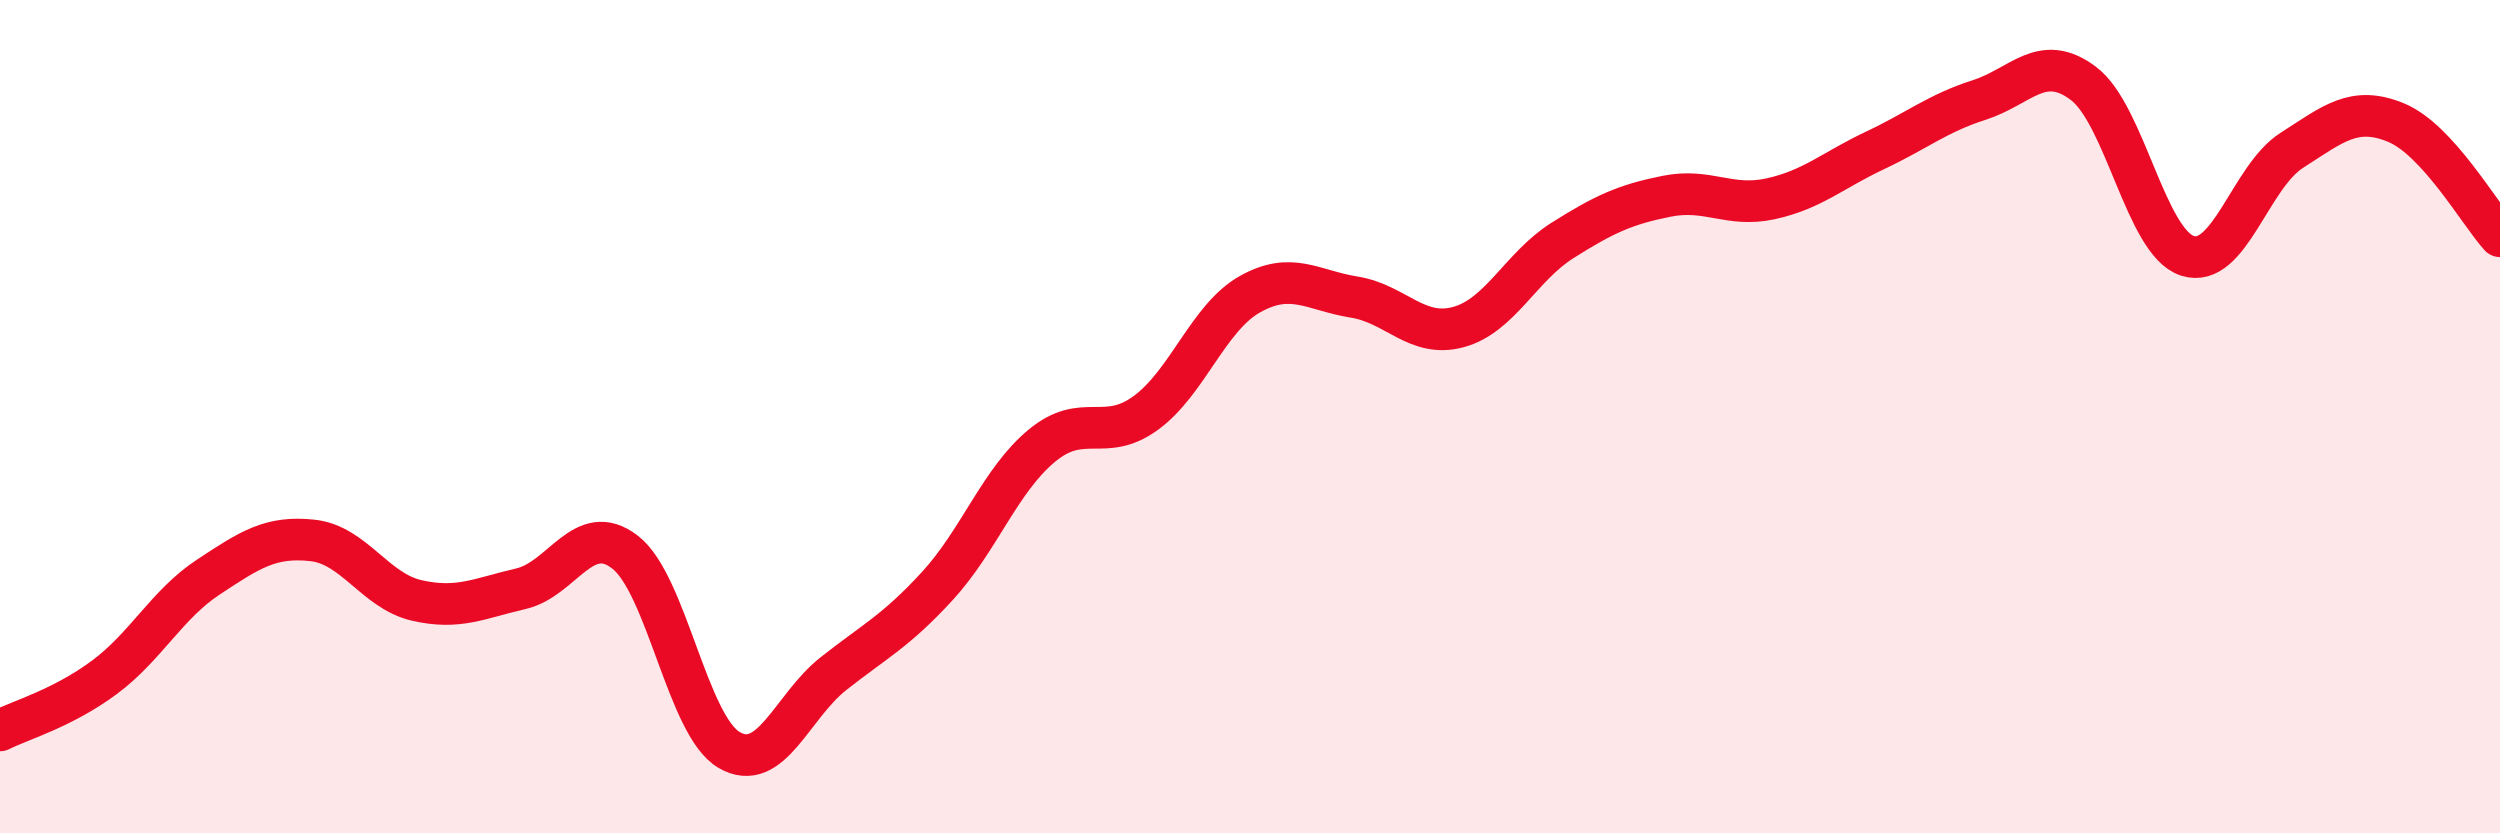
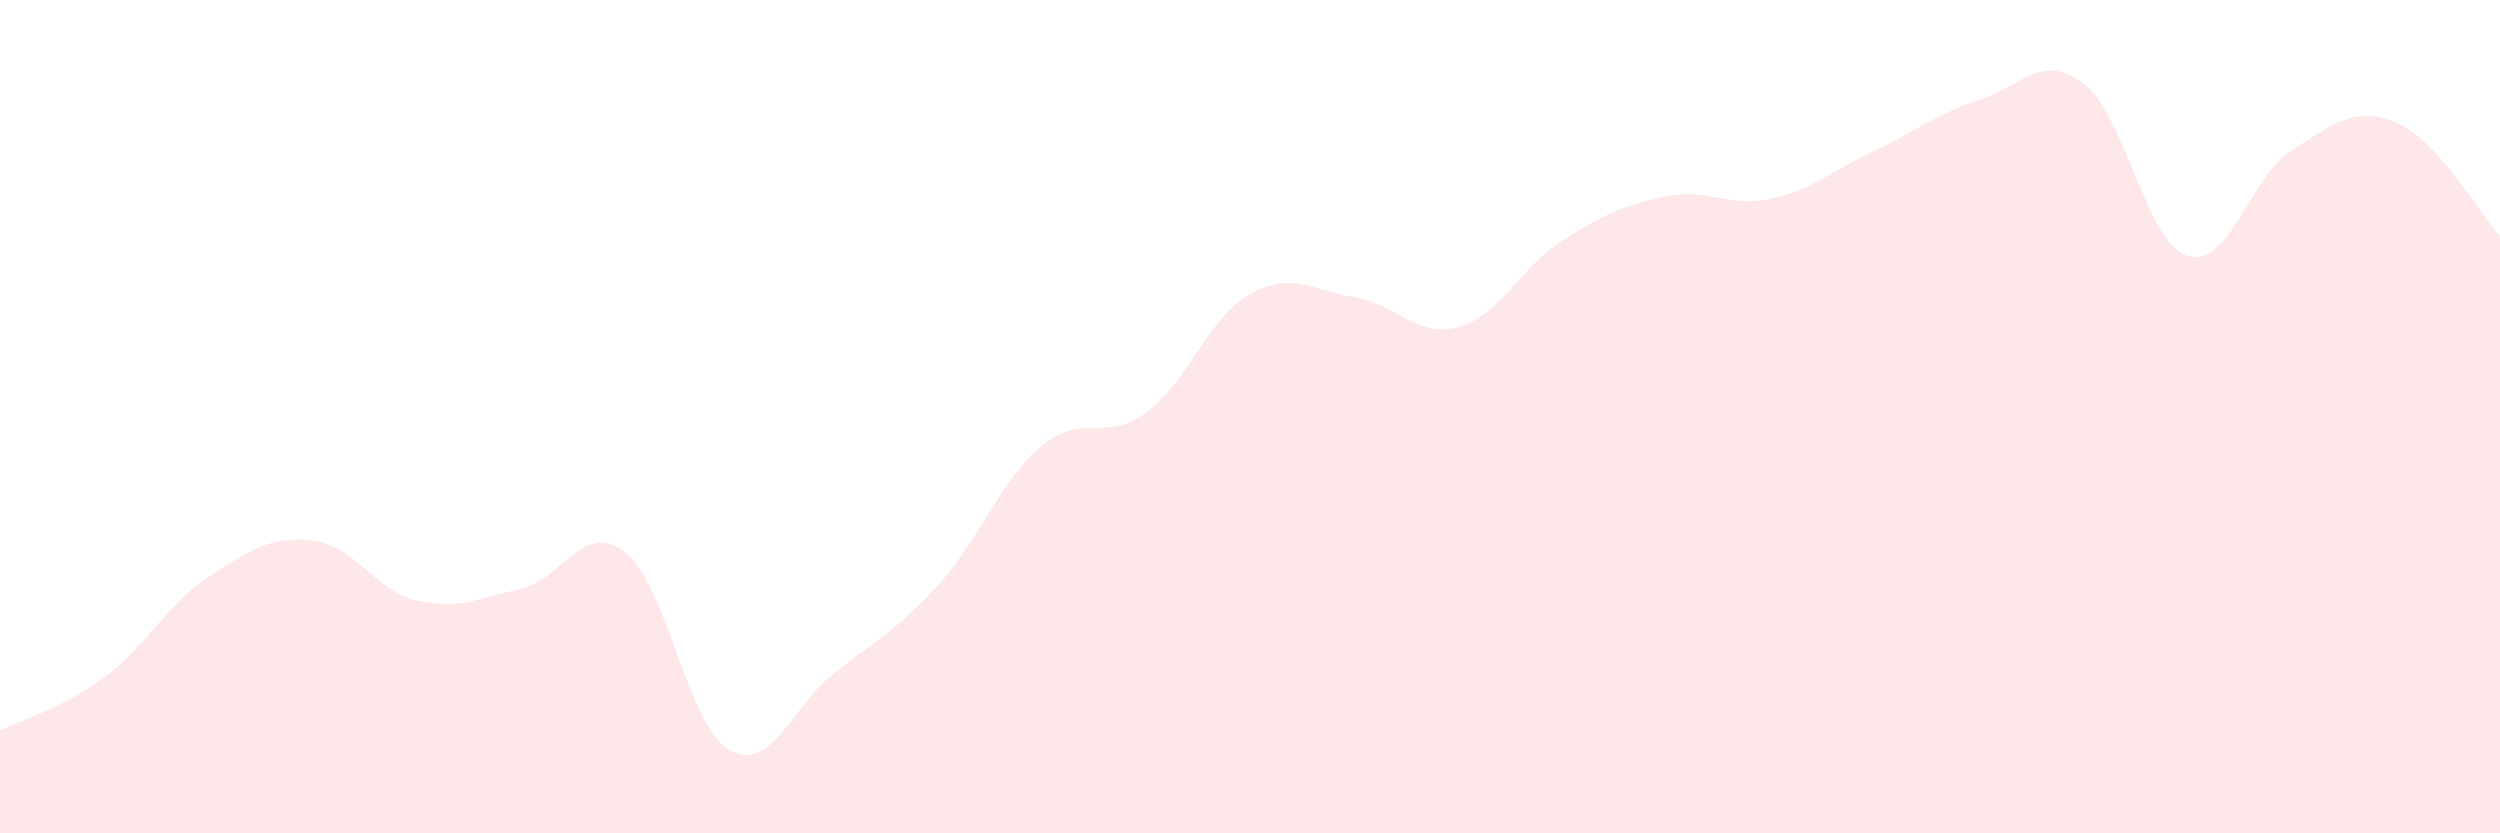
<svg xmlns="http://www.w3.org/2000/svg" width="60" height="20" viewBox="0 0 60 20">
  <path d="M 0,17.53 C 0.5,17.28 1.5,17 2.5,16.26 C 3.5,15.52 4,14.51 5,13.85 C 6,13.19 6.5,12.86 7.5,12.97 C 8.5,13.08 9,14.18 10,14.41 C 11,14.64 11.5,14.36 12.5,14.13 C 13.5,13.9 14,12.48 15,13.25 C 16,14.02 16.5,17.42 17.5,18 C 18.5,18.58 19,16.96 20,16.17 C 21,15.38 21.5,15.15 22.5,14.06 C 23.5,12.97 24,11.53 25,10.7 C 26,9.87 26.5,10.64 27.5,9.91 C 28.5,9.18 29,7.62 30,7.06 C 31,6.5 31.5,6.97 32.5,7.13 C 33.5,7.29 34,8.12 35,7.85 C 36,7.58 36.5,6.4 37.5,5.77 C 38.5,5.14 39,4.91 40,4.71 C 41,4.51 41.5,4.99 42.5,4.77 C 43.5,4.55 44,4.08 45,3.61 C 46,3.14 46.5,2.72 47.5,2.4 C 48.5,2.08 49,1.25 50,2 C 51,2.75 51.5,5.82 52.5,6.14 C 53.5,6.46 54,4.25 55,3.61 C 56,2.97 56.5,2.53 57.5,2.94 C 58.5,3.35 59.5,5.12 60,5.67L60 20L0 20Z" fill="#EB0A25" opacity="0.1" stroke-linecap="round" stroke-linejoin="round" />
-   <path d="M 0,17.53 C 0.5,17.28 1.5,17 2.5,16.26 C 3.5,15.52 4,14.51 5,13.85 C 6,13.19 6.5,12.86 7.5,12.97 C 8.5,13.08 9,14.18 10,14.41 C 11,14.64 11.5,14.36 12.5,14.13 C 13.5,13.9 14,12.48 15,13.25 C 16,14.02 16.5,17.42 17.5,18 C 18.5,18.58 19,16.96 20,16.17 C 21,15.38 21.5,15.15 22.5,14.06 C 23.5,12.97 24,11.53 25,10.7 C 26,9.87 26.5,10.64 27.5,9.91 C 28.5,9.18 29,7.62 30,7.06 C 31,6.5 31.5,6.97 32.5,7.13 C 33.5,7.29 34,8.12 35,7.85 C 36,7.58 36.5,6.4 37.5,5.77 C 38.5,5.14 39,4.91 40,4.71 C 41,4.51 41.5,4.99 42.5,4.77 C 43.5,4.55 44,4.08 45,3.61 C 46,3.14 46.5,2.72 47.5,2.4 C 48.5,2.08 49,1.25 50,2 C 51,2.75 51.5,5.82 52.5,6.14 C 53.5,6.46 54,4.25 55,3.61 C 56,2.97 56.5,2.53 57.5,2.94 C 58.5,3.35 59.5,5.12 60,5.67" stroke="#EB0A25" stroke-width="1" fill="none" stroke-linecap="round" stroke-linejoin="round" />
</svg>